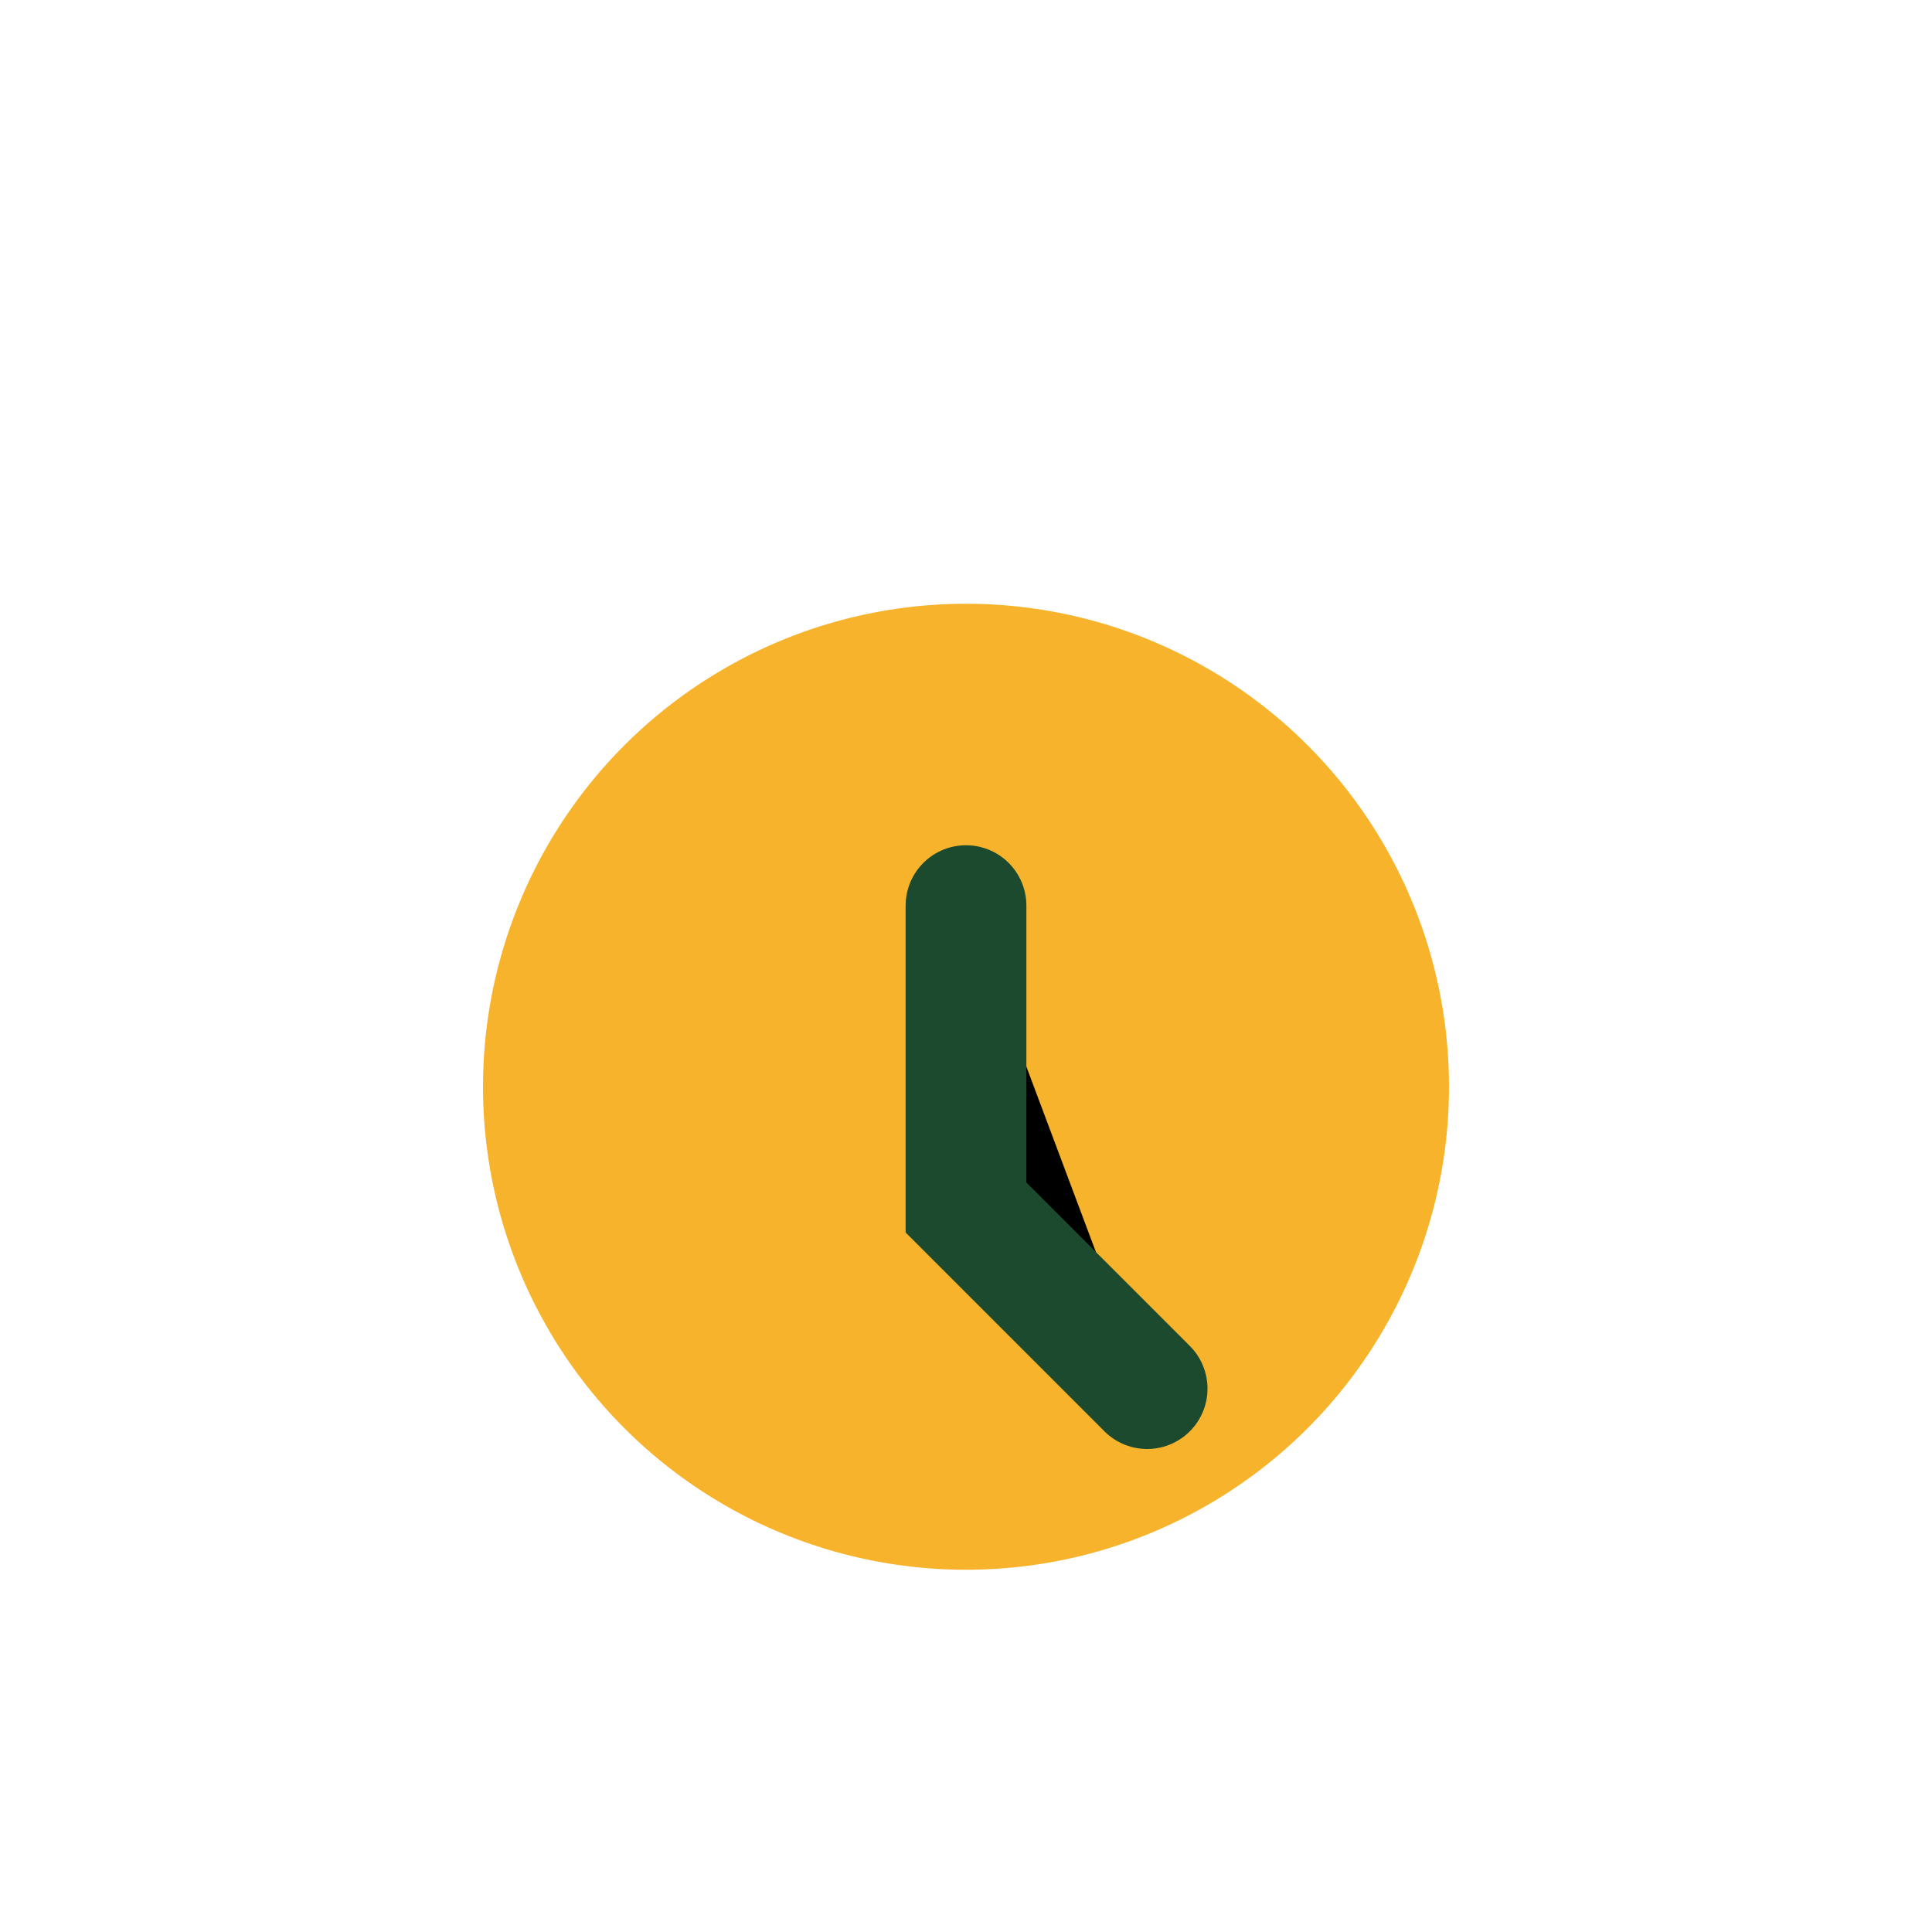
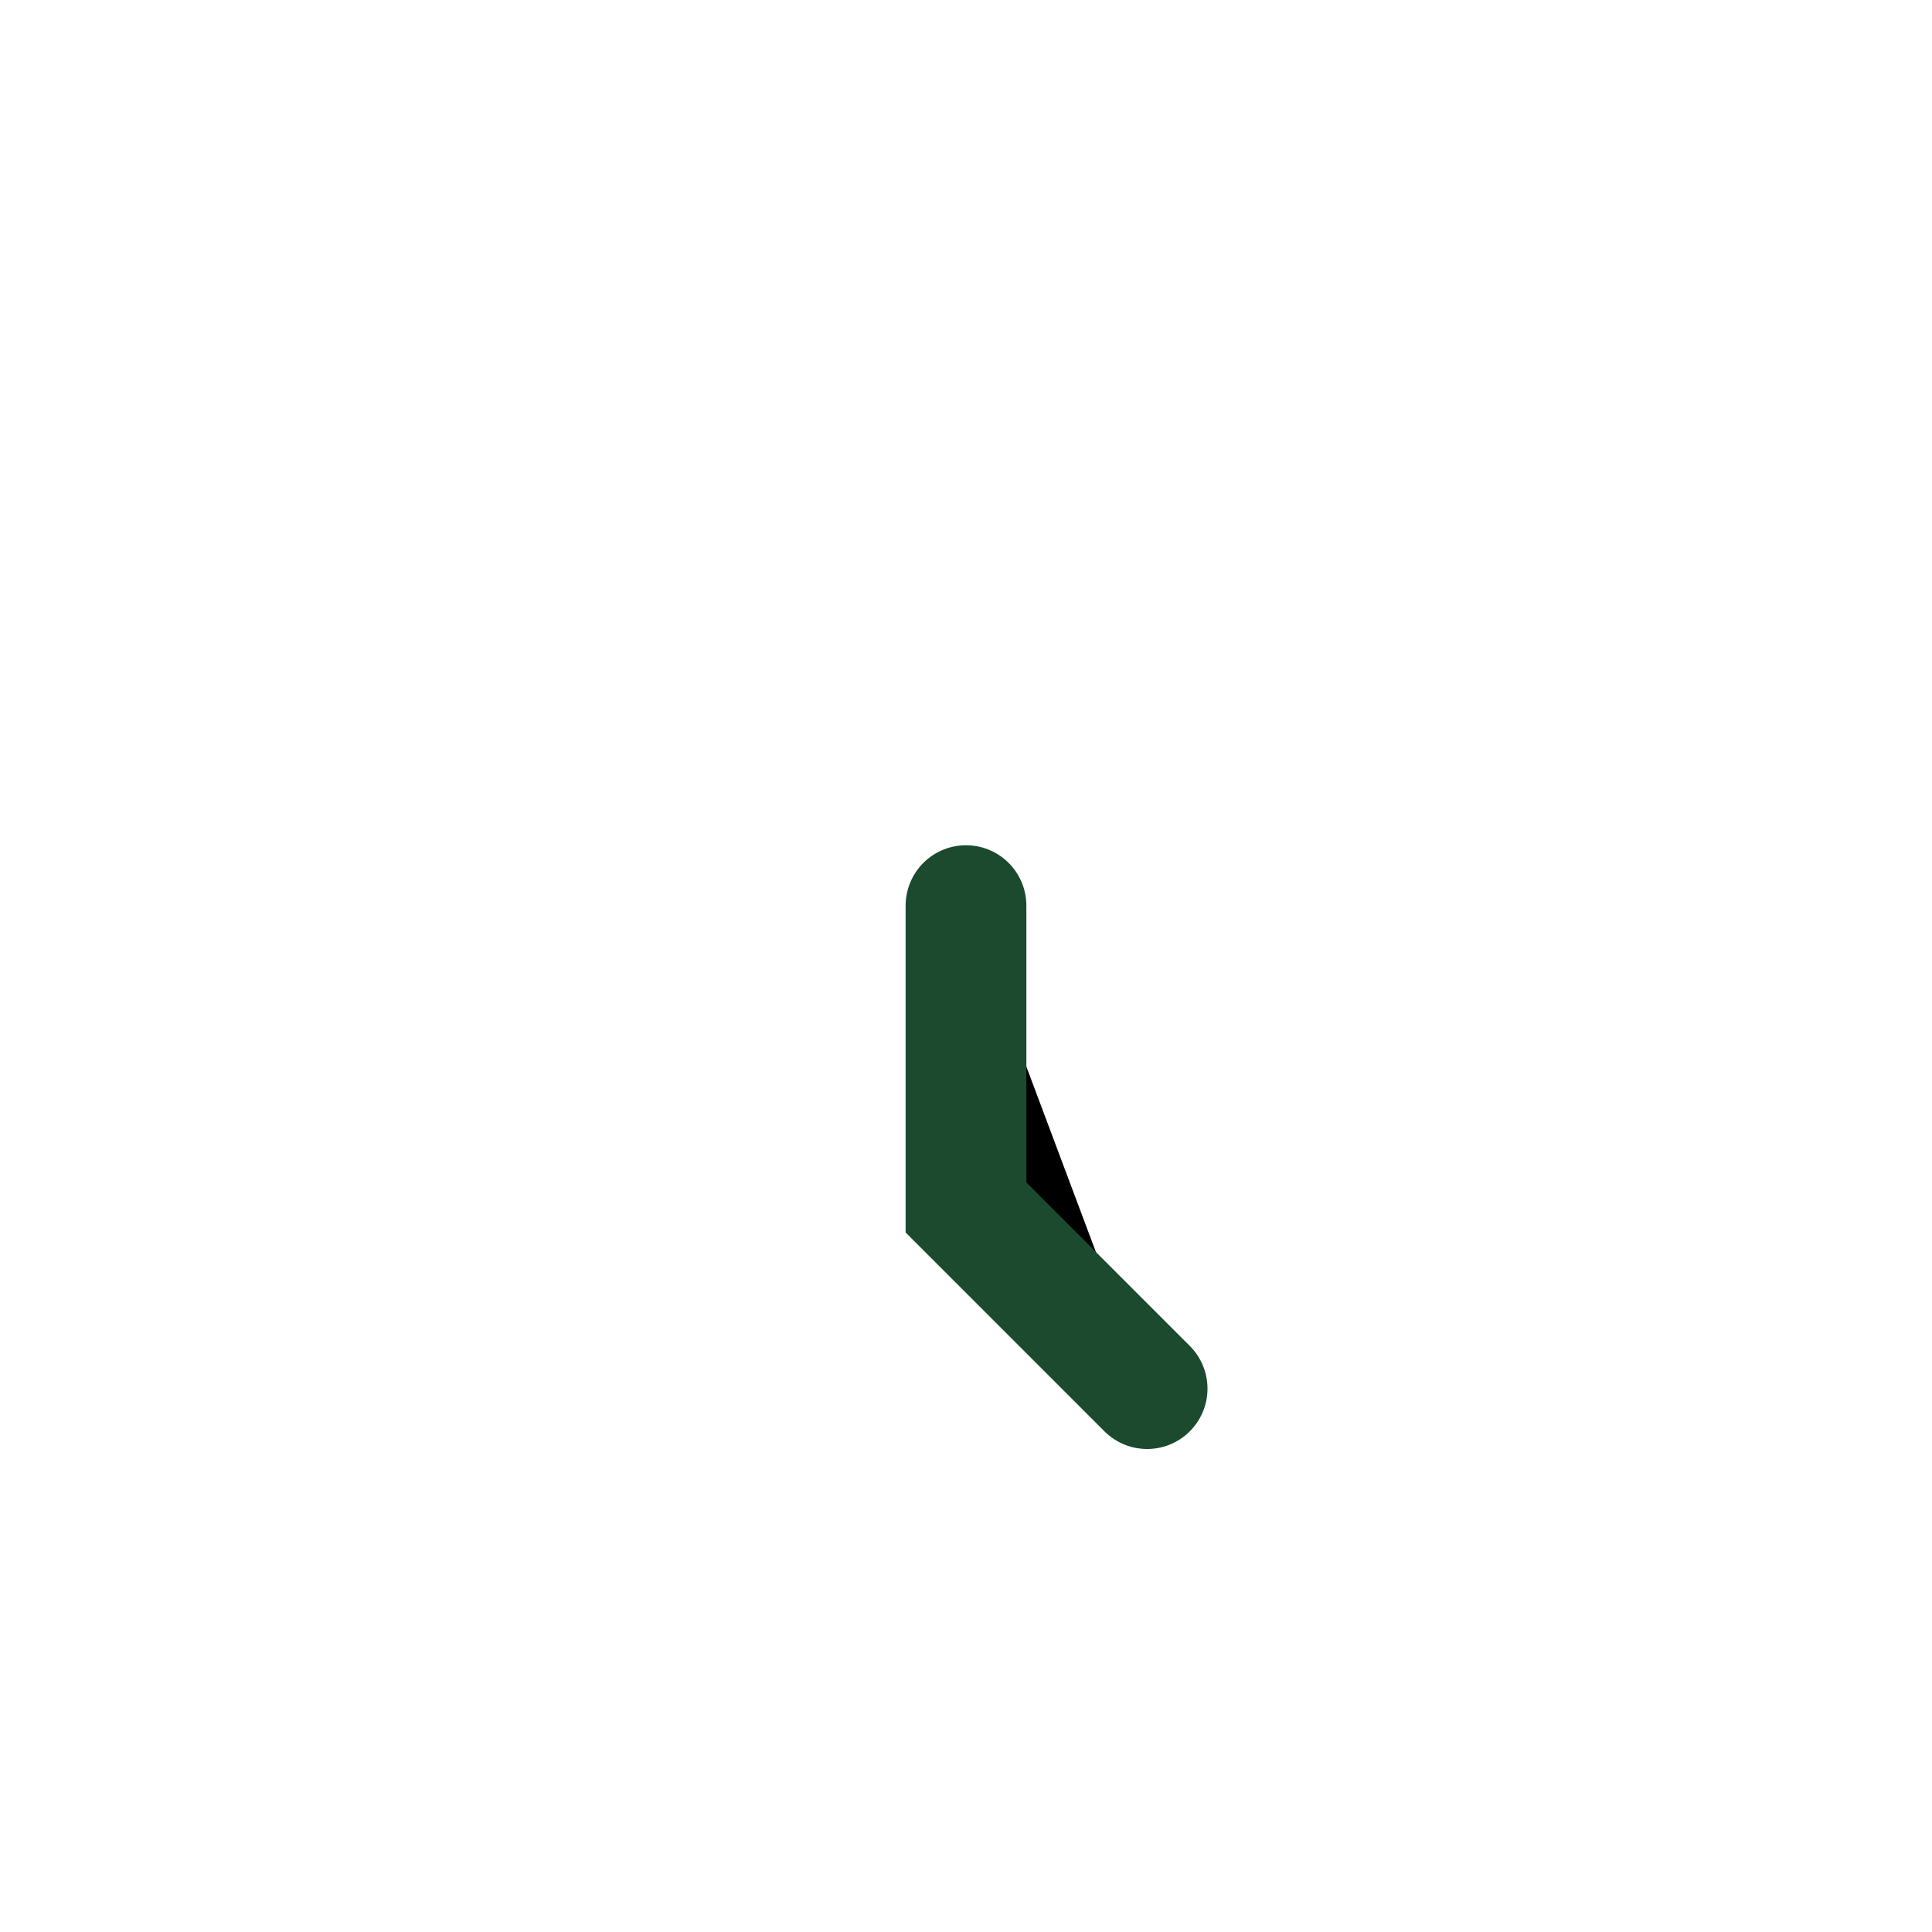
<svg xmlns="http://www.w3.org/2000/svg" width="32" height="32" viewBox="0 0 32 32">
-   <circle cx="16" cy="18" r="8" fill="#F7B32B" />
  <path d="M16 15v5l3 3" stroke="#1C4A2E" stroke-width="2" stroke-linecap="round" />
</svg>